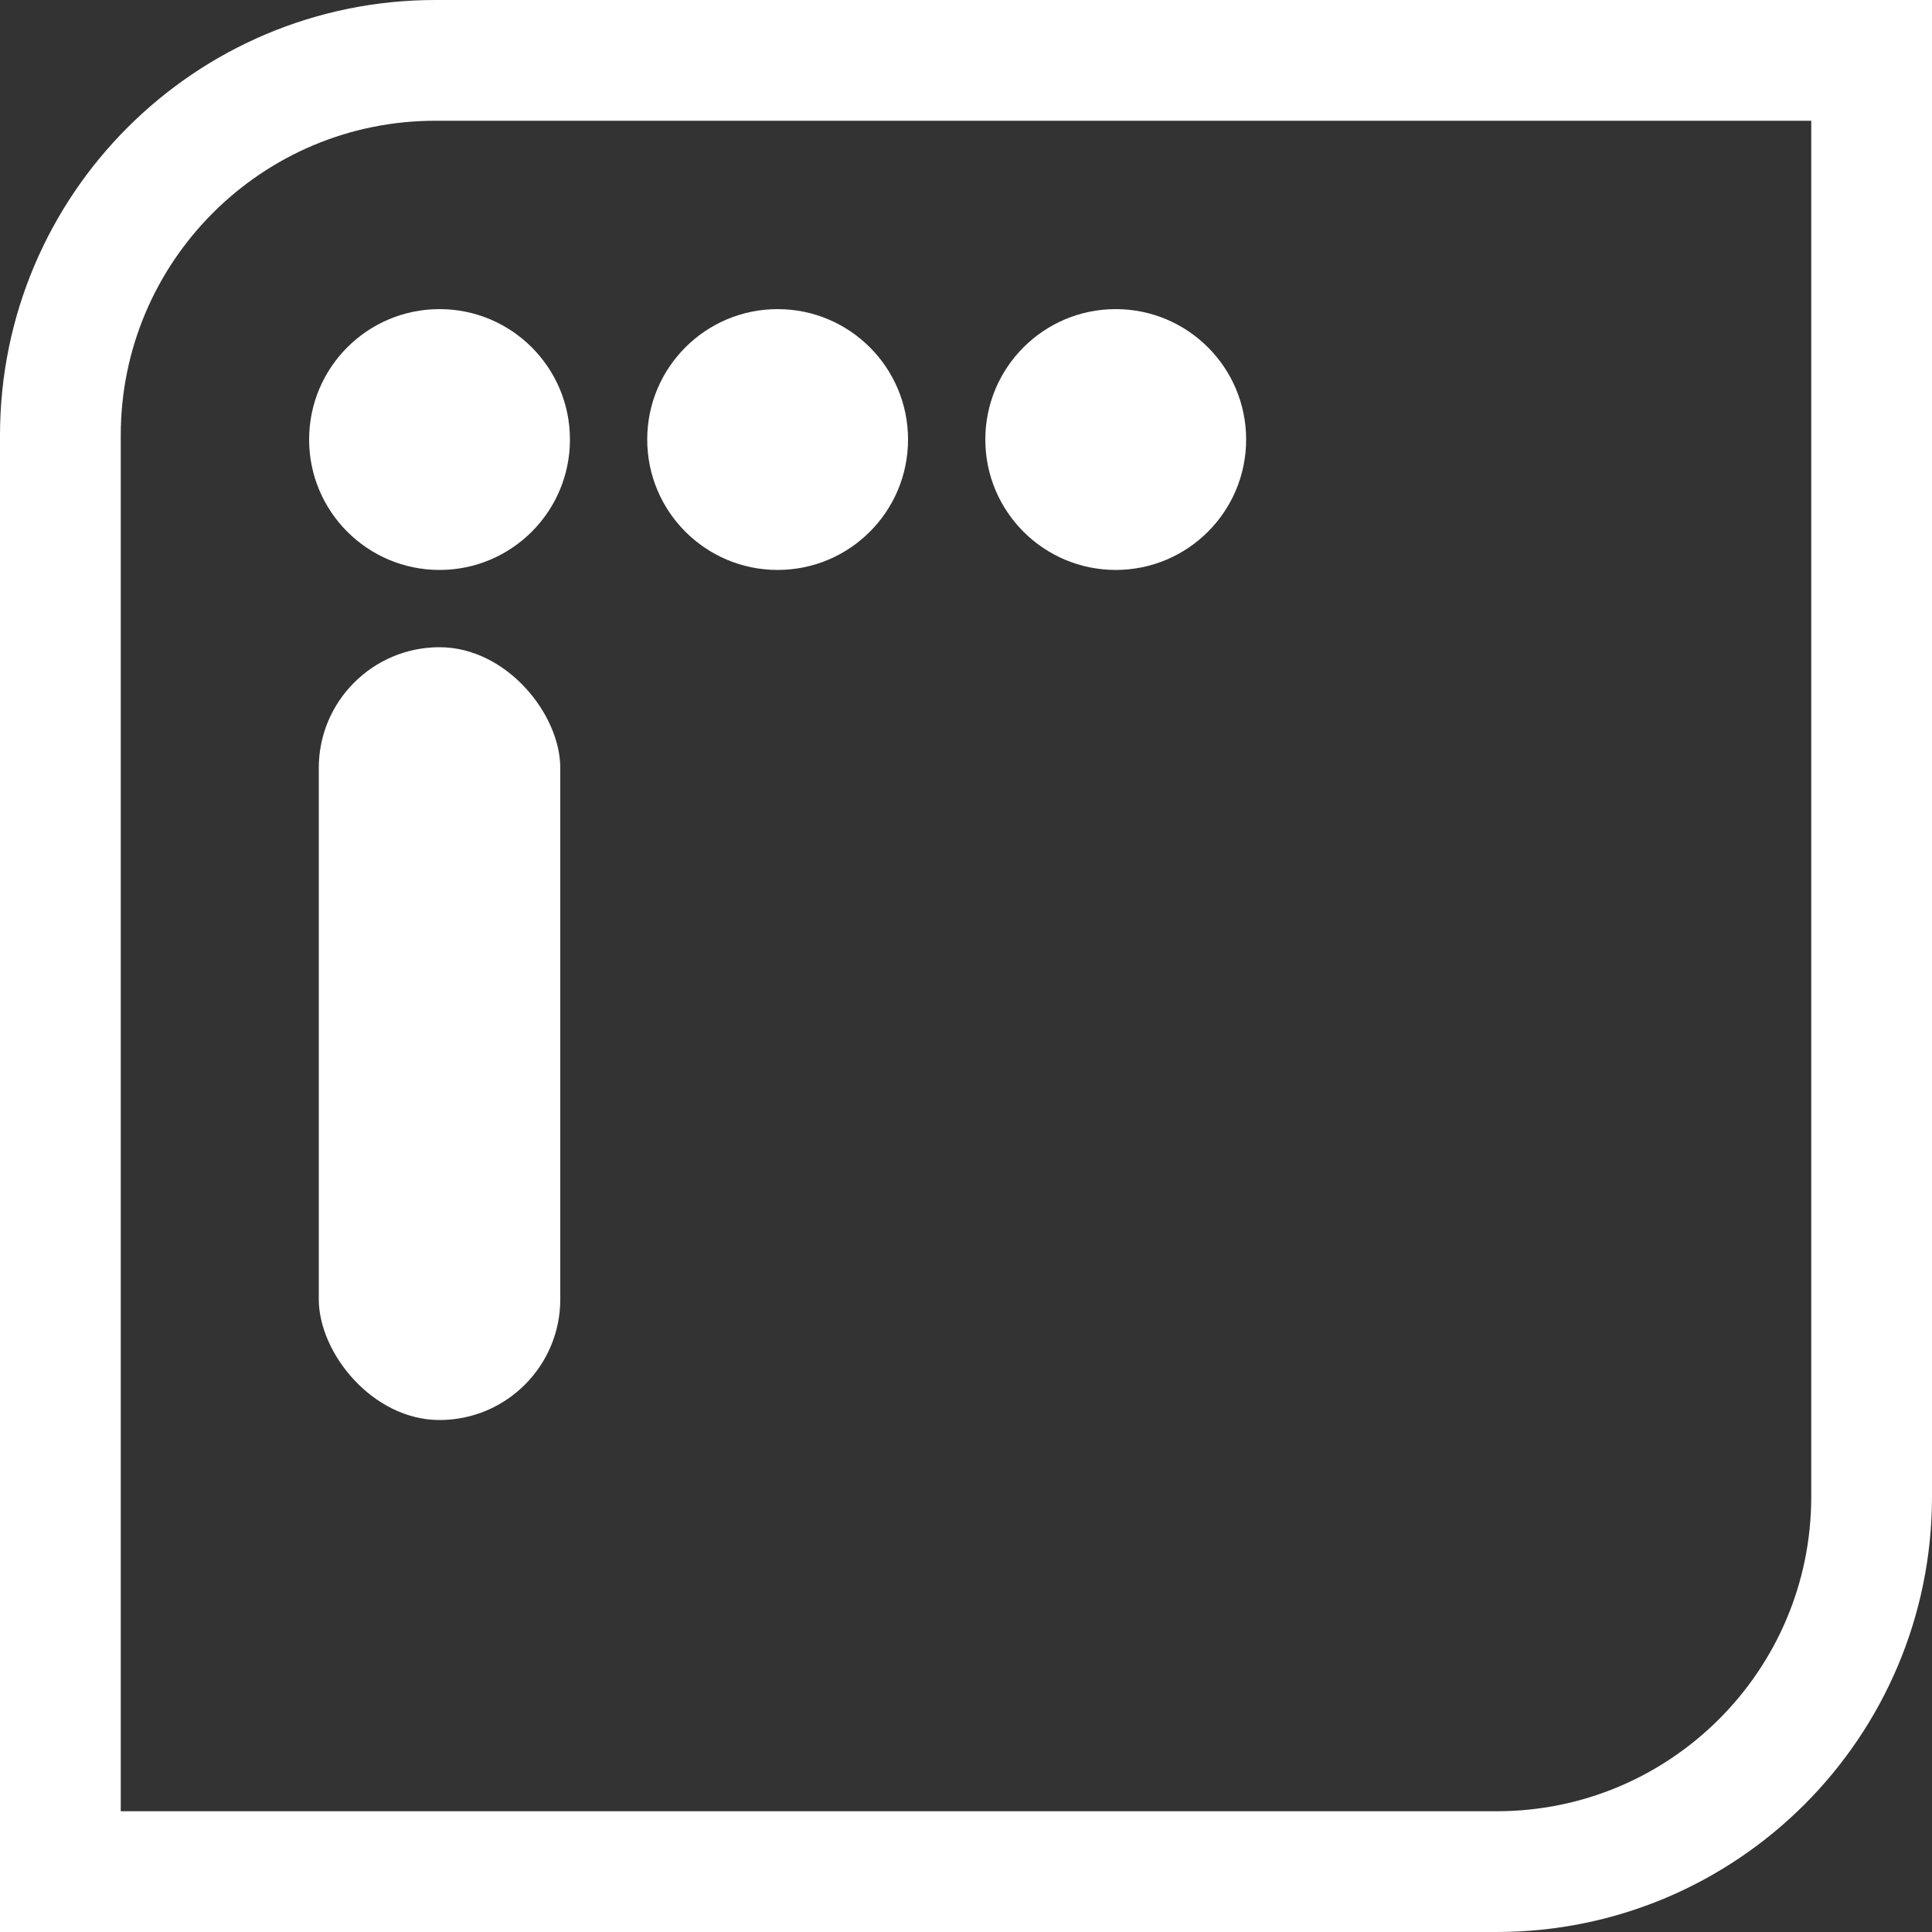
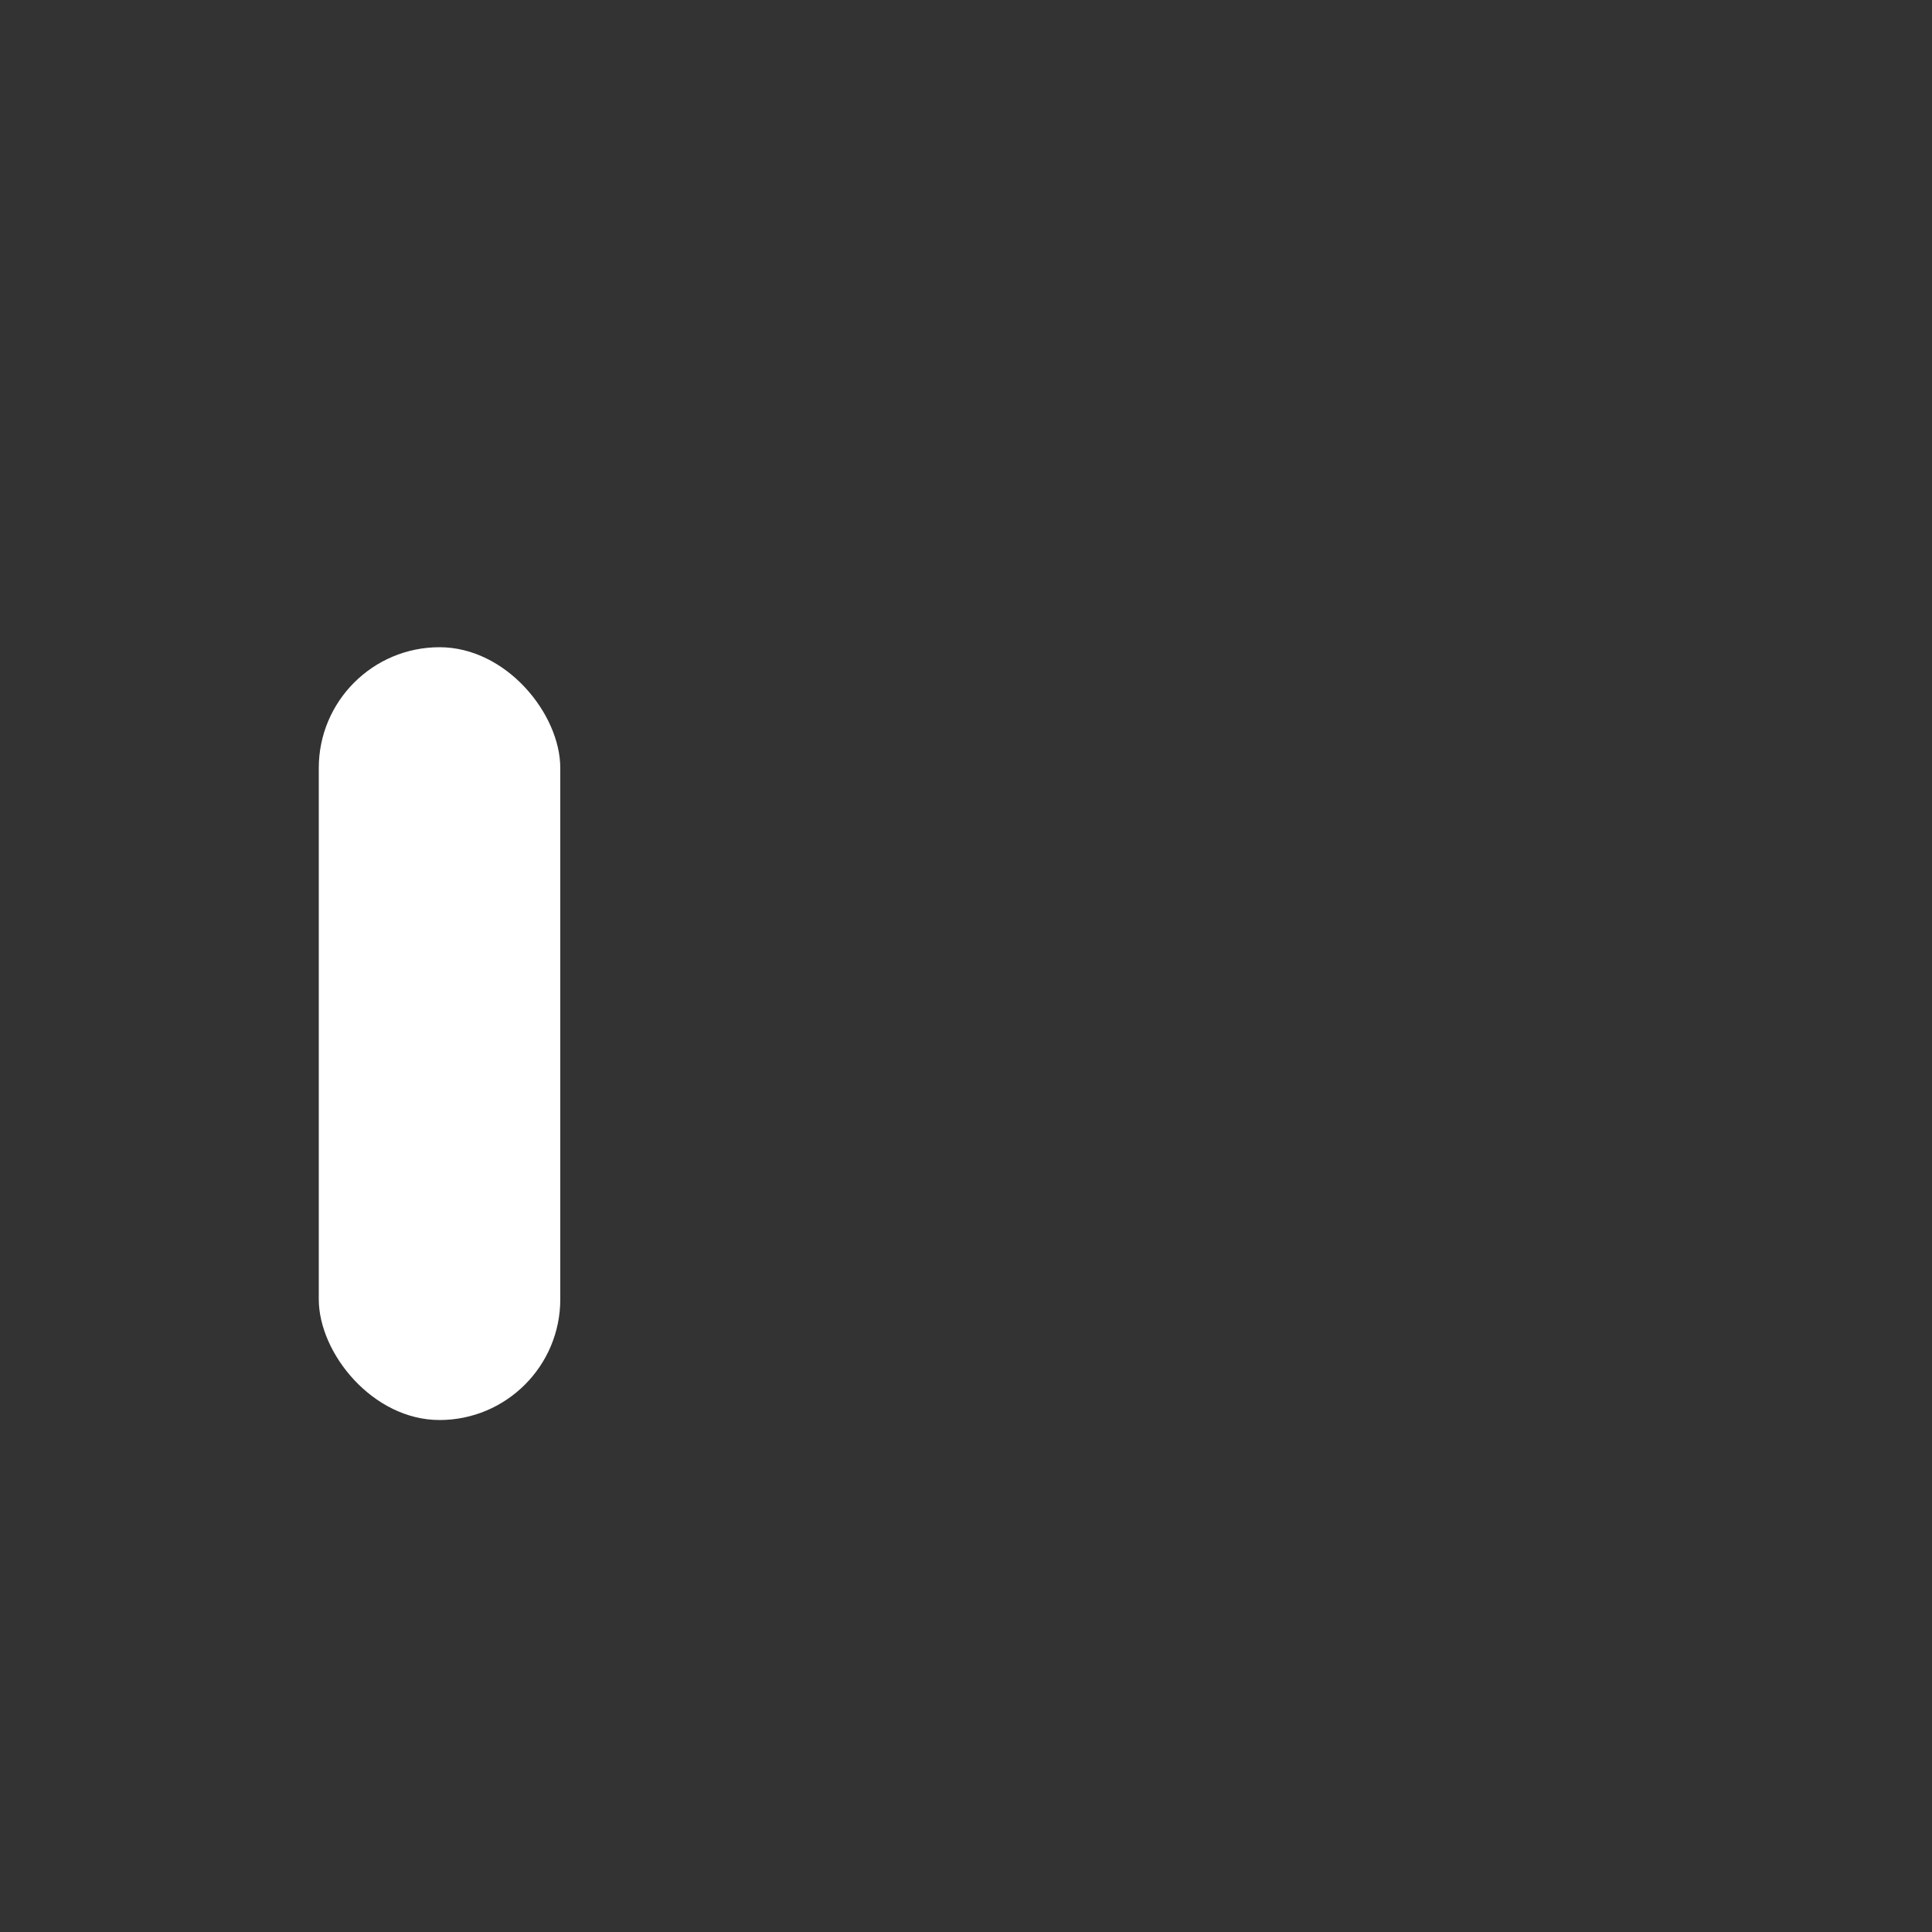
<svg xmlns="http://www.w3.org/2000/svg" width="128px" height="128px" viewBox="0 0 128 128" version="1.1">
  <rect x="0" y="0" width="128" height="128" fill="#333333" stroke="none" />
  <g id="Page-1" stroke="none" stroke-width="1" fill="none" fill-rule="evenodd">
    <g id="#1-new" transform="translate(-557, -97)">
      <g id="icon" transform="translate(557, 97)">
        <g id="IAP-Logo">
-           <path d="M4,124 L99.155,124 C112.876,124 124,112.876 124,99.155 L124,4 L28.845,4 C15.124,4 4,15.124 4,28.845 L4,124 Z" id="Shape" stroke="#FFFFFF" stroke-width="8" fill-rule="nonzero" />
          <rect id="Line" fill="#FFFFFF" x="21.12" y="42.88" width="16" height="51.2" rx="8" />
-           <circle id="Dot-3" fill="#FFFFFF" cx="73.92" cy="29.12" r="8.64" />
-           <circle id="Dot-2" fill="#FFFFFF" cx="51.52" cy="29.12" r="8.64" />
-           <circle id="Dot-1" fill="#FFFFFF" cx="29.12" cy="29.12" r="8.64" />
        </g>
      </g>
    </g>
  </g>
</svg>